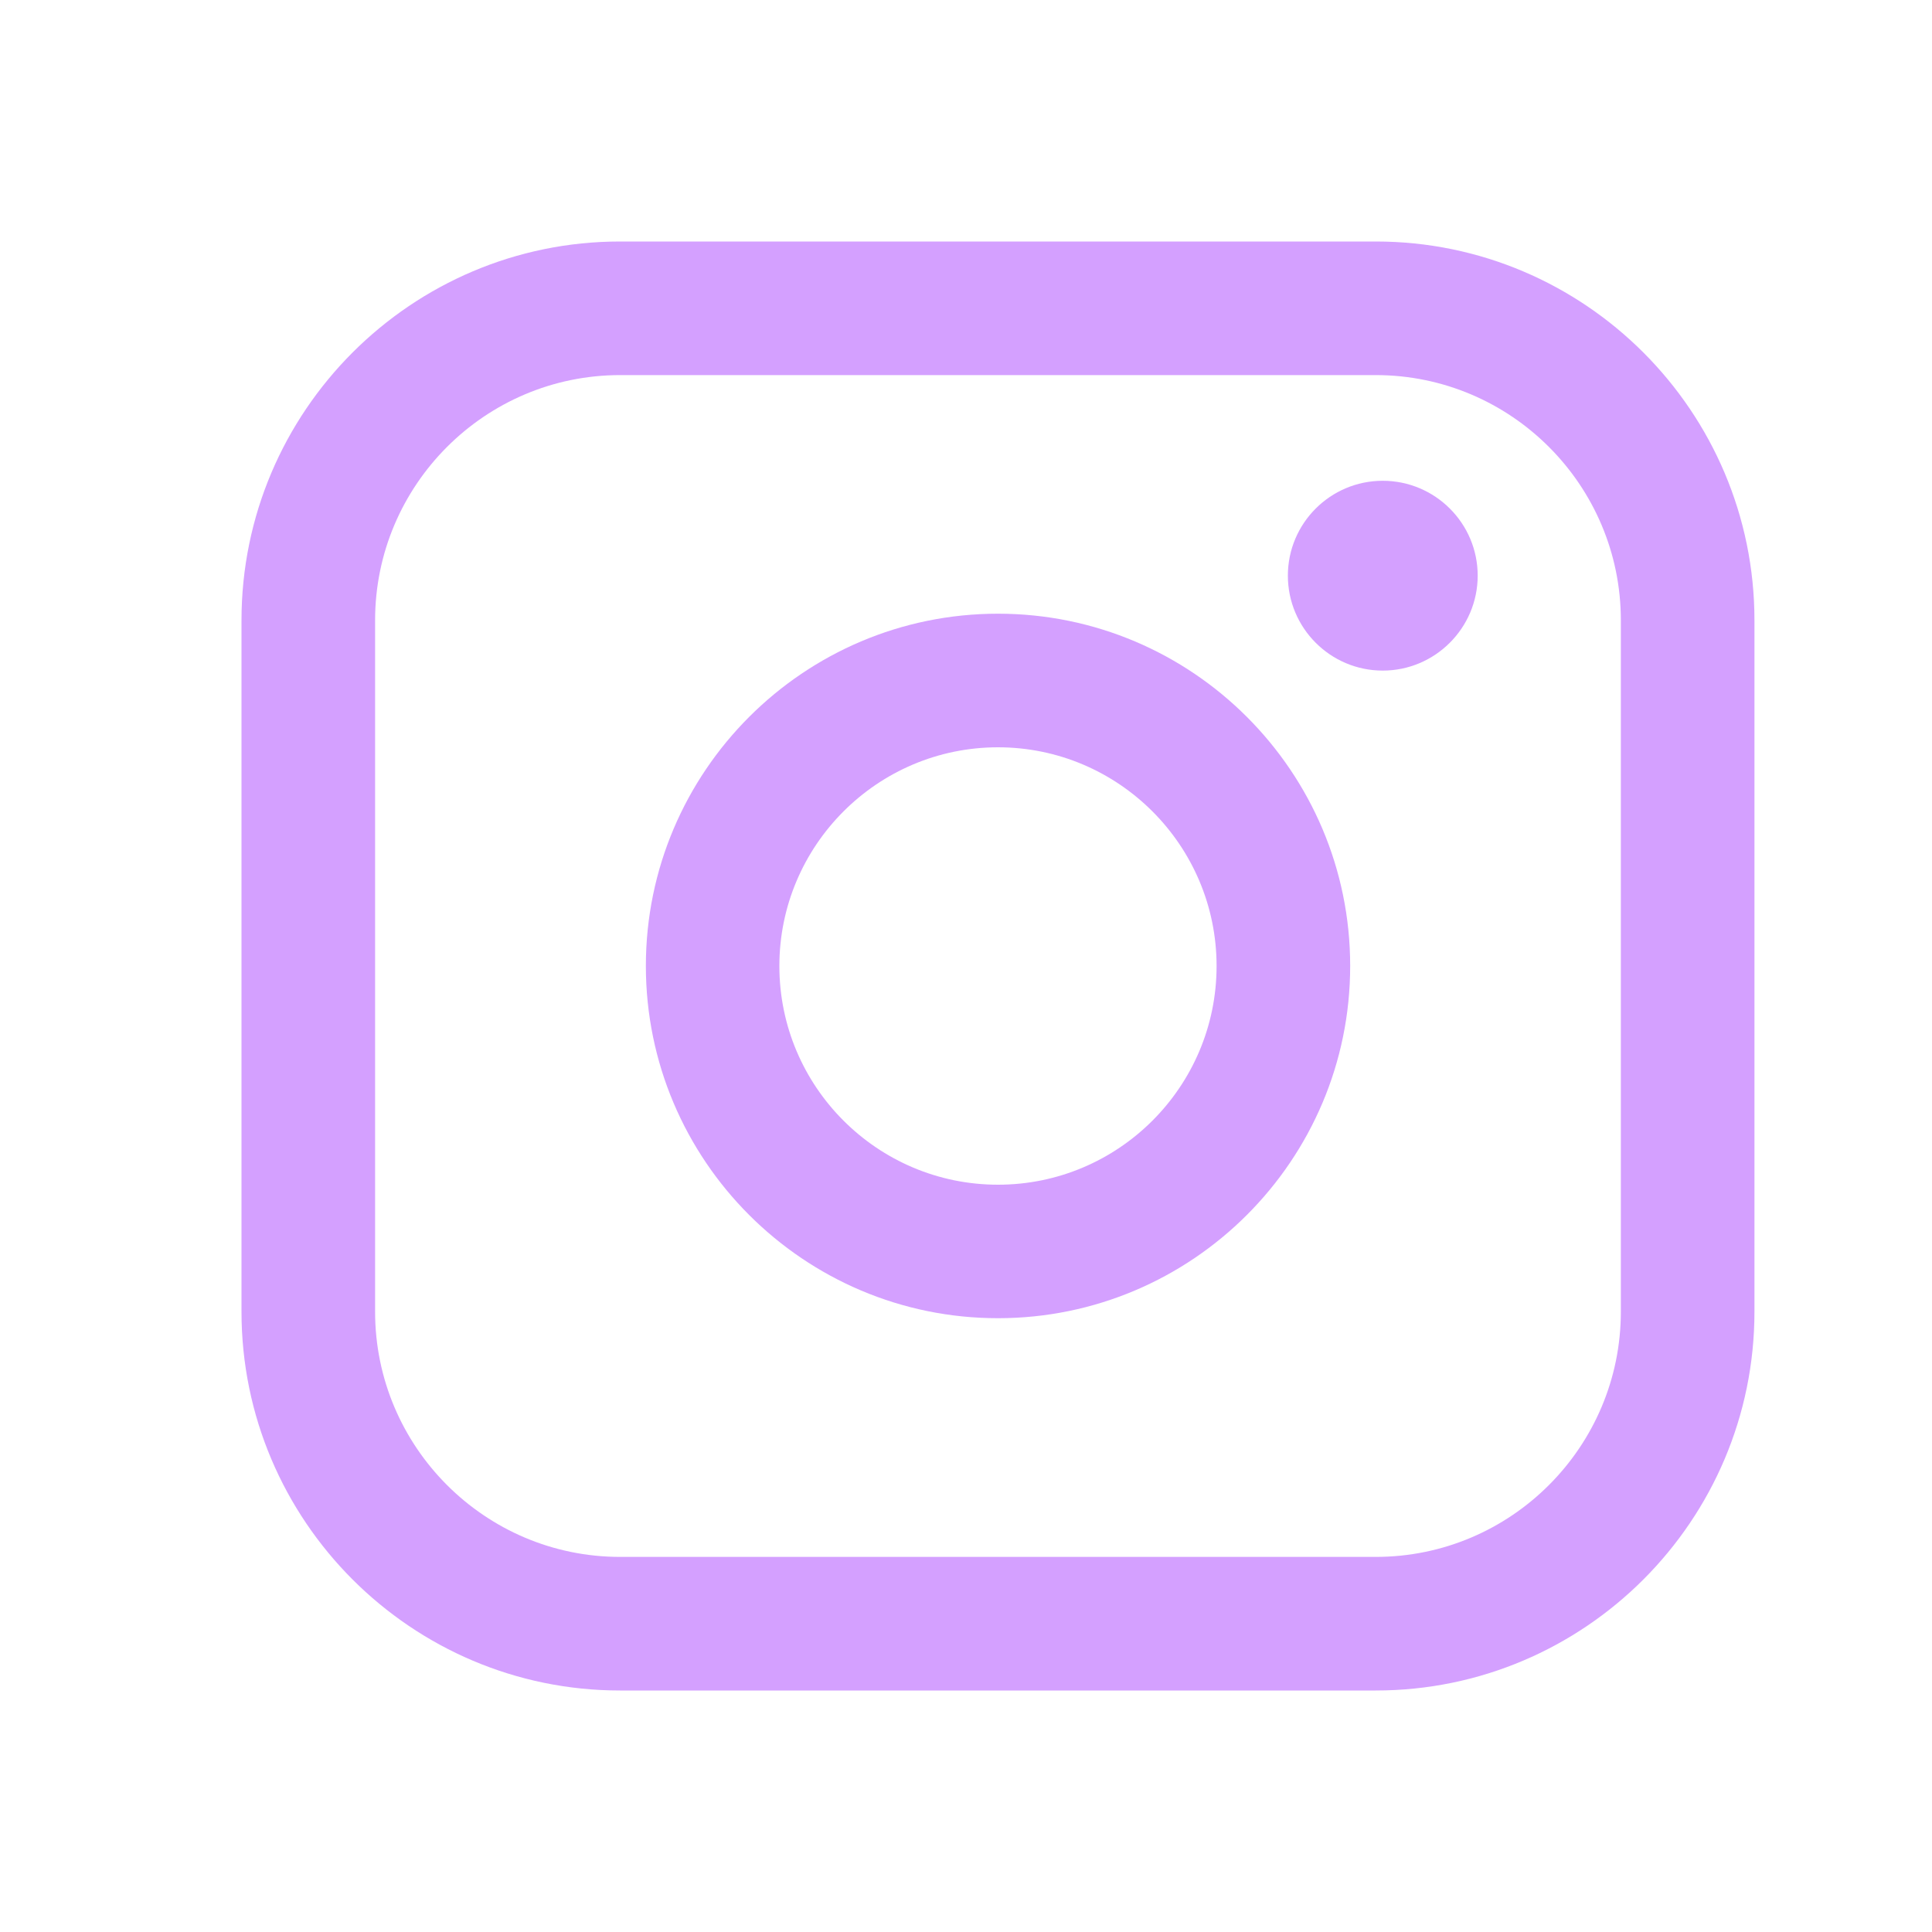
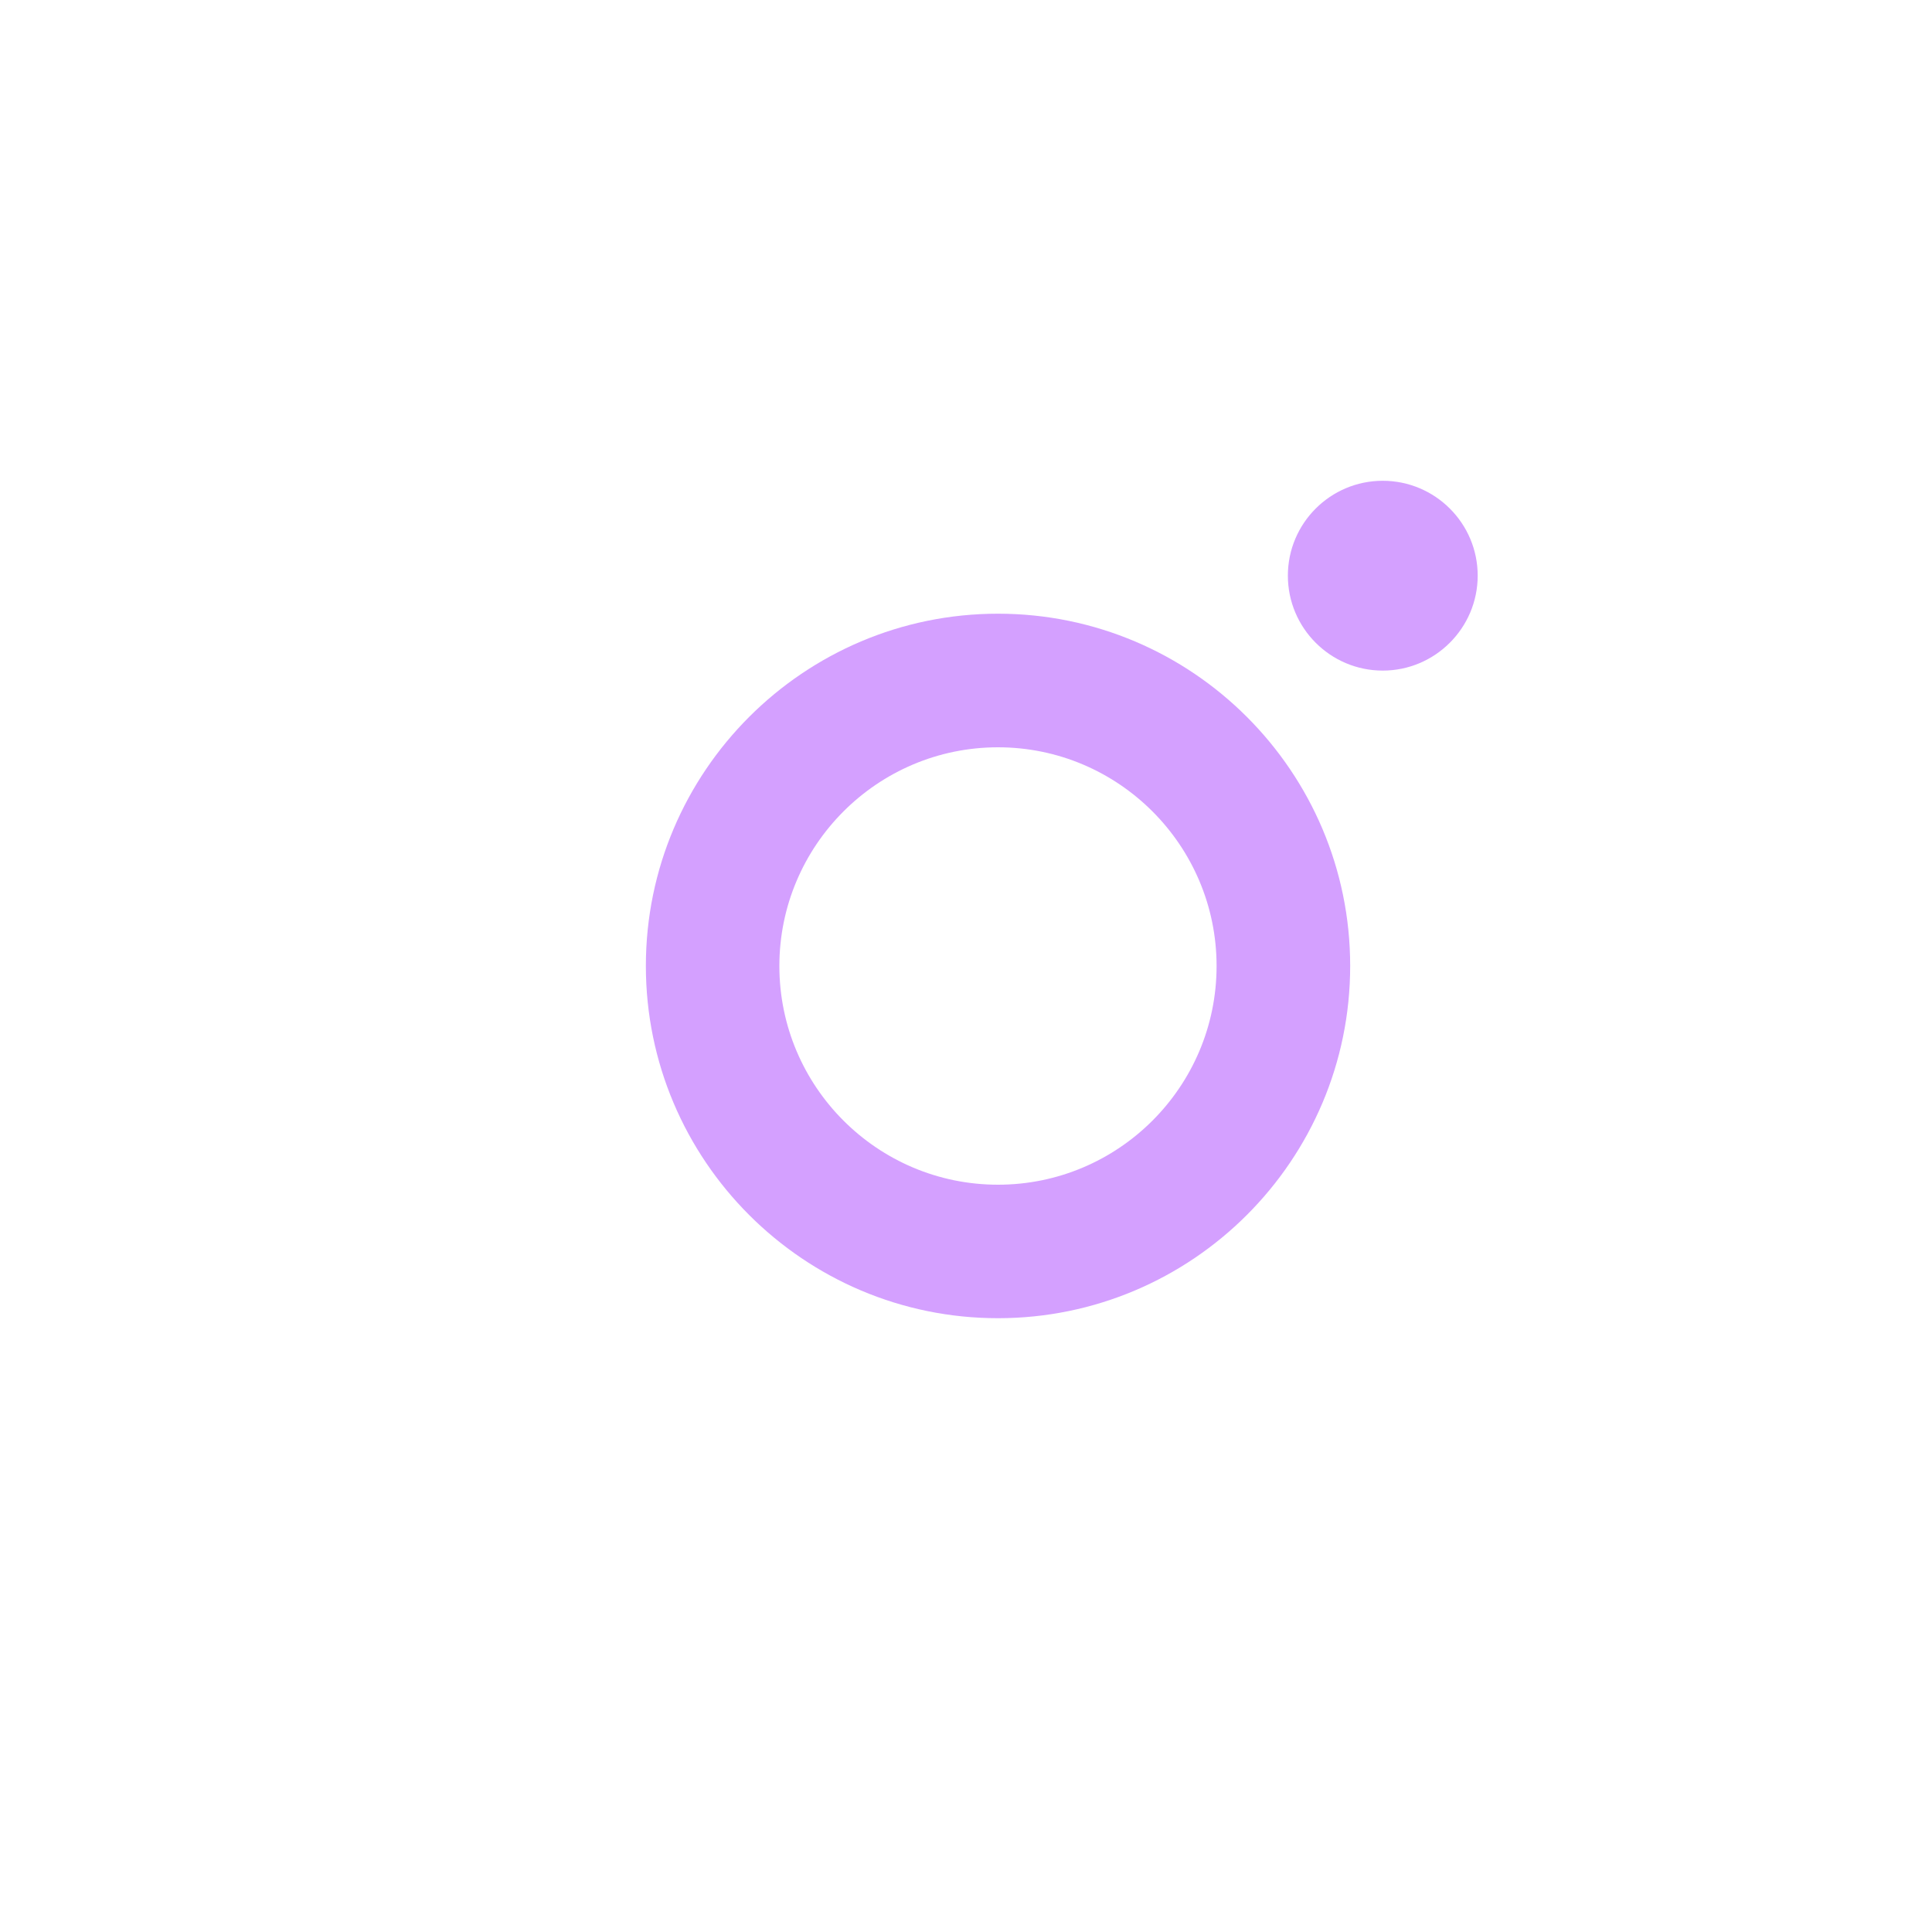
<svg xmlns="http://www.w3.org/2000/svg" width="20" height="20" viewBox="0 0 20 20" fill="none">
-   <path d="M14.242 2.5H6.419C4.258 2.5 2.5 4.259 2.5 6.421V13.579C2.5 15.741 4.258 17.5 6.419 17.5H14.242C16.404 17.5 18.162 15.741 18.162 13.579V6.421C18.162 4.259 16.404 2.5 14.242 2.5ZM3.883 6.421C3.883 5.022 5.021 3.883 6.419 3.883H14.242C15.641 3.883 16.779 5.022 16.779 6.421V13.579C16.779 14.978 15.641 16.117 14.242 16.117H6.419C5.021 16.117 3.883 14.978 3.883 13.579V6.421Z" fill="#D4A0FF" />
  <path d="M10.331 13.646C12.341 13.646 13.977 12.011 13.977 9.999C13.977 7.988 12.342 6.353 10.331 6.353C8.321 6.353 6.686 7.988 6.686 9.999C6.686 12.011 8.321 13.646 10.331 13.646ZM10.331 7.736C11.579 7.736 12.594 8.752 12.594 10C12.594 11.249 11.579 12.264 10.331 12.264C9.083 12.264 8.068 11.249 8.068 10C8.068 8.752 9.083 7.736 10.331 7.736Z" fill="#D4A0FF" />
  <path d="M14.314 6.942C14.855 6.942 15.297 6.501 15.297 5.959C15.297 5.417 14.856 4.977 14.314 4.977C13.772 4.977 13.332 5.417 13.332 5.959C13.332 6.501 13.772 6.942 14.314 6.942Z" fill="#D4A0FF" />
</svg>